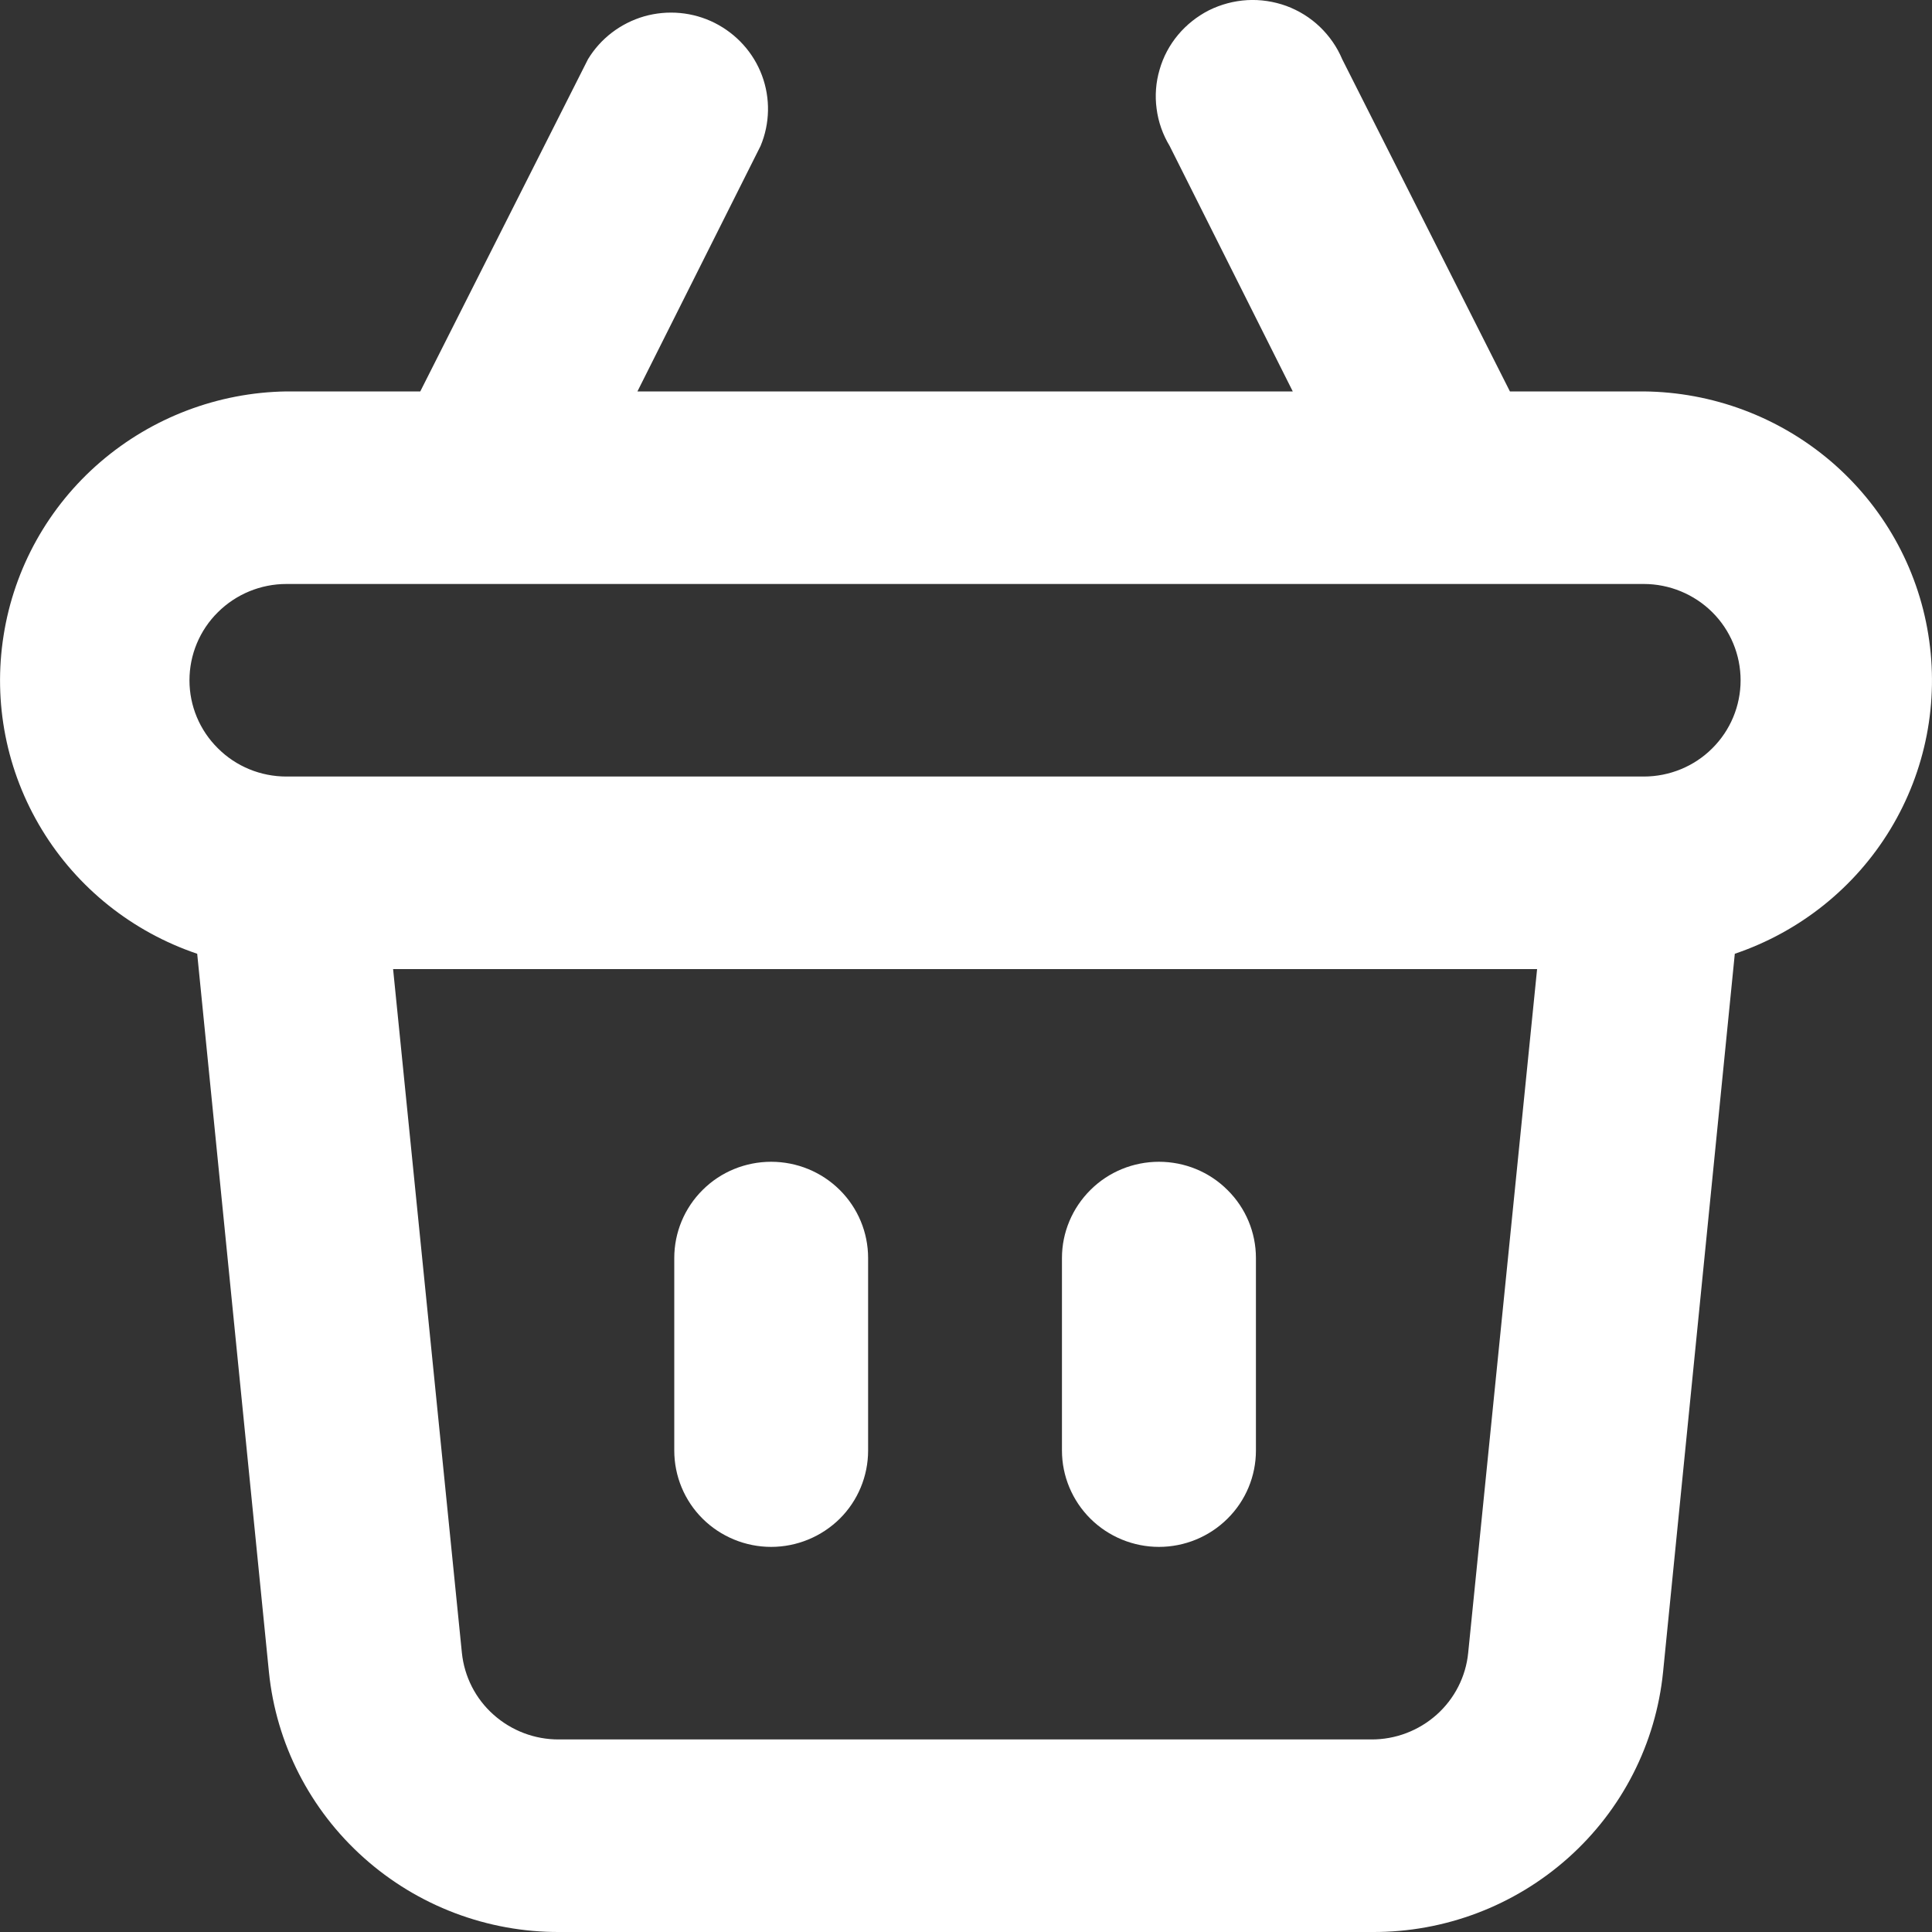
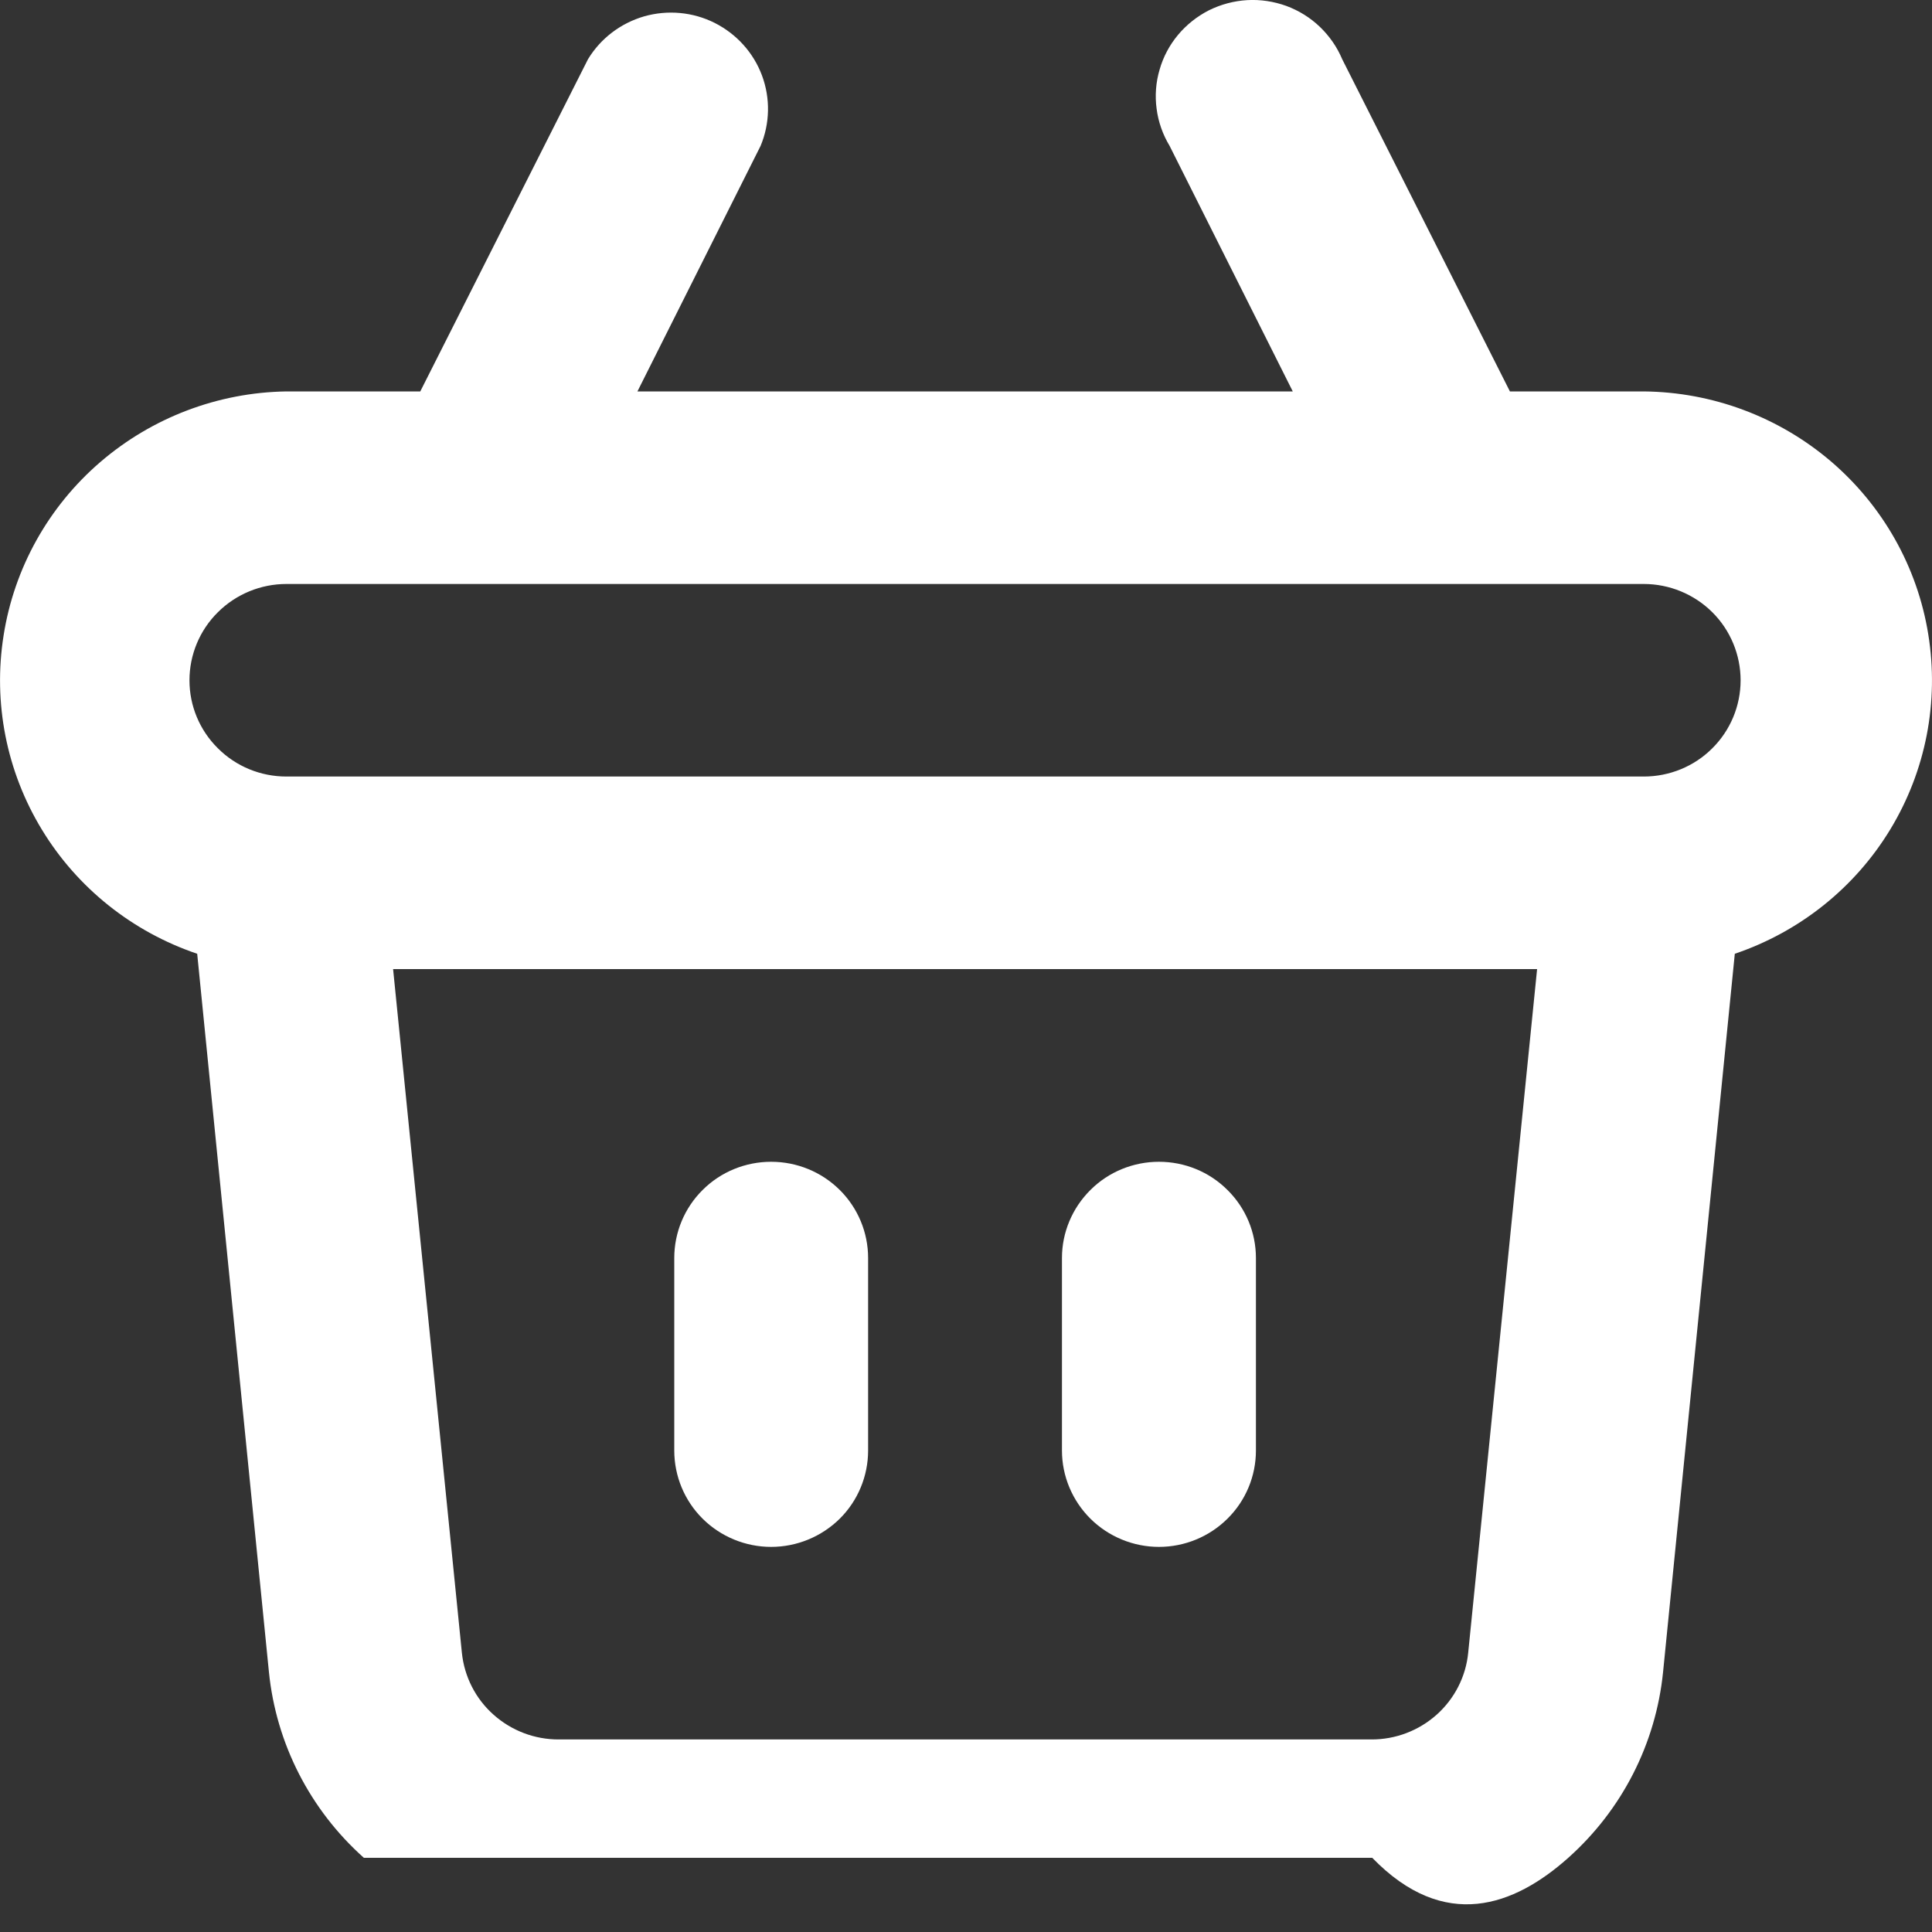
<svg xmlns="http://www.w3.org/2000/svg" width="15" height="15" viewBox="0 0 15 15" fill="none">
  <rect x="0" y="0" width="15" height="15" fill="#333333" stroke="none" />
-   <path d="M8.998 12.01C9.198 12.01 9.389 11.931 9.53 11.791C9.672 11.651 9.751 11.46 9.751 11.262V9.767C9.751 9.569 9.672 9.379 9.53 9.239C9.389 9.098 9.198 9.02 8.998 9.02C8.799 9.02 8.607 9.098 8.466 9.239C8.325 9.379 8.245 9.569 8.245 9.767V11.262C8.245 11.46 8.325 11.651 8.466 11.791C8.607 11.931 8.799 12.01 8.998 12.01ZM5.987 12.01C6.187 12.01 6.378 11.931 6.52 11.791C6.661 11.651 6.74 11.46 6.74 11.262V9.767C6.74 9.569 6.661 9.379 6.52 9.239C6.378 9.098 6.187 9.02 5.987 9.02C5.788 9.02 5.596 9.098 5.455 9.239C5.314 9.379 5.235 9.569 5.235 9.767V11.262C5.235 11.46 5.314 11.651 5.455 11.791C5.596 11.931 5.788 12.01 5.987 12.01ZM12.762 3.039H11.723L10.421 0.46C10.381 0.365 10.322 0.28 10.247 0.208C10.173 0.137 10.084 0.082 9.987 0.046C9.89 0.011 9.786 -0.005 9.683 0.001C9.58 0.007 9.479 0.034 9.386 0.08C9.294 0.127 9.212 0.192 9.146 0.271C9.08 0.35 9.031 0.442 9.003 0.541C8.974 0.639 8.966 0.743 8.98 0.845C8.993 0.947 9.028 1.045 9.081 1.133L10.037 3.039H4.949L5.905 1.133C5.978 0.959 5.982 0.763 5.916 0.586C5.85 0.409 5.719 0.264 5.549 0.178C5.38 0.093 5.184 0.075 5.001 0.127C4.819 0.18 4.663 0.298 4.565 0.46L3.263 3.039H2.224C1.692 3.047 1.18 3.242 0.778 3.588C0.376 3.934 0.11 4.411 0.028 4.933C-0.055 5.455 0.05 5.989 0.325 6.441C0.6 6.894 1.028 7.235 1.531 7.405L2.088 12.982C2.144 13.537 2.407 14.051 2.825 14.424C3.242 14.797 3.785 15.003 4.346 15H10.654C11.216 15.003 11.758 14.797 12.176 14.424C12.594 14.051 12.856 13.537 12.912 12.982L13.469 7.405C13.974 7.234 14.402 6.892 14.677 6.438C14.952 5.984 15.056 5.448 14.971 4.925C14.887 4.402 14.618 3.926 14.214 3.581C13.809 3.236 13.295 3.044 12.762 3.039ZM11.399 12.832C11.381 13.017 11.293 13.189 11.154 13.313C11.015 13.437 10.834 13.506 10.647 13.505H4.339C4.152 13.506 3.971 13.437 3.832 13.313C3.692 13.189 3.605 13.017 3.586 12.832L3.052 7.524H11.934L11.399 12.832ZM12.762 6.029H2.224C2.024 6.029 1.833 5.951 1.692 5.81C1.55 5.67 1.471 5.48 1.471 5.282C1.471 5.084 1.55 4.893 1.692 4.753C1.833 4.613 2.024 4.534 2.224 4.534H12.762C12.961 4.534 13.153 4.613 13.294 4.753C13.435 4.893 13.514 5.084 13.514 5.282C13.514 5.48 13.435 5.67 13.294 5.81C13.153 5.951 12.961 6.029 12.762 6.029Z" fill="white" />
+   <path d="M8.998 12.01C9.198 12.01 9.389 11.931 9.53 11.791C9.672 11.651 9.751 11.46 9.751 11.262V9.767C9.751 9.569 9.672 9.379 9.53 9.239C9.389 9.098 9.198 9.02 8.998 9.02C8.799 9.02 8.607 9.098 8.466 9.239C8.325 9.379 8.245 9.569 8.245 9.767V11.262C8.245 11.46 8.325 11.651 8.466 11.791C8.607 11.931 8.799 12.01 8.998 12.01ZM5.987 12.01C6.187 12.01 6.378 11.931 6.52 11.791C6.661 11.651 6.74 11.46 6.74 11.262V9.767C6.74 9.569 6.661 9.379 6.52 9.239C6.378 9.098 6.187 9.02 5.987 9.02C5.788 9.02 5.596 9.098 5.455 9.239C5.314 9.379 5.235 9.569 5.235 9.767V11.262C5.235 11.46 5.314 11.651 5.455 11.791C5.596 11.931 5.788 12.01 5.987 12.01ZM12.762 3.039H11.723L10.421 0.46C10.381 0.365 10.322 0.28 10.247 0.208C10.173 0.137 10.084 0.082 9.987 0.046C9.89 0.011 9.786 -0.005 9.683 0.001C9.58 0.007 9.479 0.034 9.386 0.08C9.294 0.127 9.212 0.192 9.146 0.271C9.08 0.35 9.031 0.442 9.003 0.541C8.974 0.639 8.966 0.743 8.98 0.845C8.993 0.947 9.028 1.045 9.081 1.133L10.037 3.039H4.949L5.905 1.133C5.978 0.959 5.982 0.763 5.916 0.586C5.85 0.409 5.719 0.264 5.549 0.178C5.38 0.093 5.184 0.075 5.001 0.127C4.819 0.18 4.663 0.298 4.565 0.46L3.263 3.039H2.224C1.692 3.047 1.18 3.242 0.778 3.588C0.376 3.934 0.11 4.411 0.028 4.933C-0.055 5.455 0.05 5.989 0.325 6.441C0.6 6.894 1.028 7.235 1.531 7.405L2.088 12.982C2.144 13.537 2.407 14.051 2.825 14.424H10.654C11.216 15.003 11.758 14.797 12.176 14.424C12.594 14.051 12.856 13.537 12.912 12.982L13.469 7.405C13.974 7.234 14.402 6.892 14.677 6.438C14.952 5.984 15.056 5.448 14.971 4.925C14.887 4.402 14.618 3.926 14.214 3.581C13.809 3.236 13.295 3.044 12.762 3.039ZM11.399 12.832C11.381 13.017 11.293 13.189 11.154 13.313C11.015 13.437 10.834 13.506 10.647 13.505H4.339C4.152 13.506 3.971 13.437 3.832 13.313C3.692 13.189 3.605 13.017 3.586 12.832L3.052 7.524H11.934L11.399 12.832ZM12.762 6.029H2.224C2.024 6.029 1.833 5.951 1.692 5.81C1.55 5.67 1.471 5.48 1.471 5.282C1.471 5.084 1.55 4.893 1.692 4.753C1.833 4.613 2.024 4.534 2.224 4.534H12.762C12.961 4.534 13.153 4.613 13.294 4.753C13.435 4.893 13.514 5.084 13.514 5.282C13.514 5.48 13.435 5.67 13.294 5.81C13.153 5.951 12.961 6.029 12.762 6.029Z" fill="white" />
</svg>